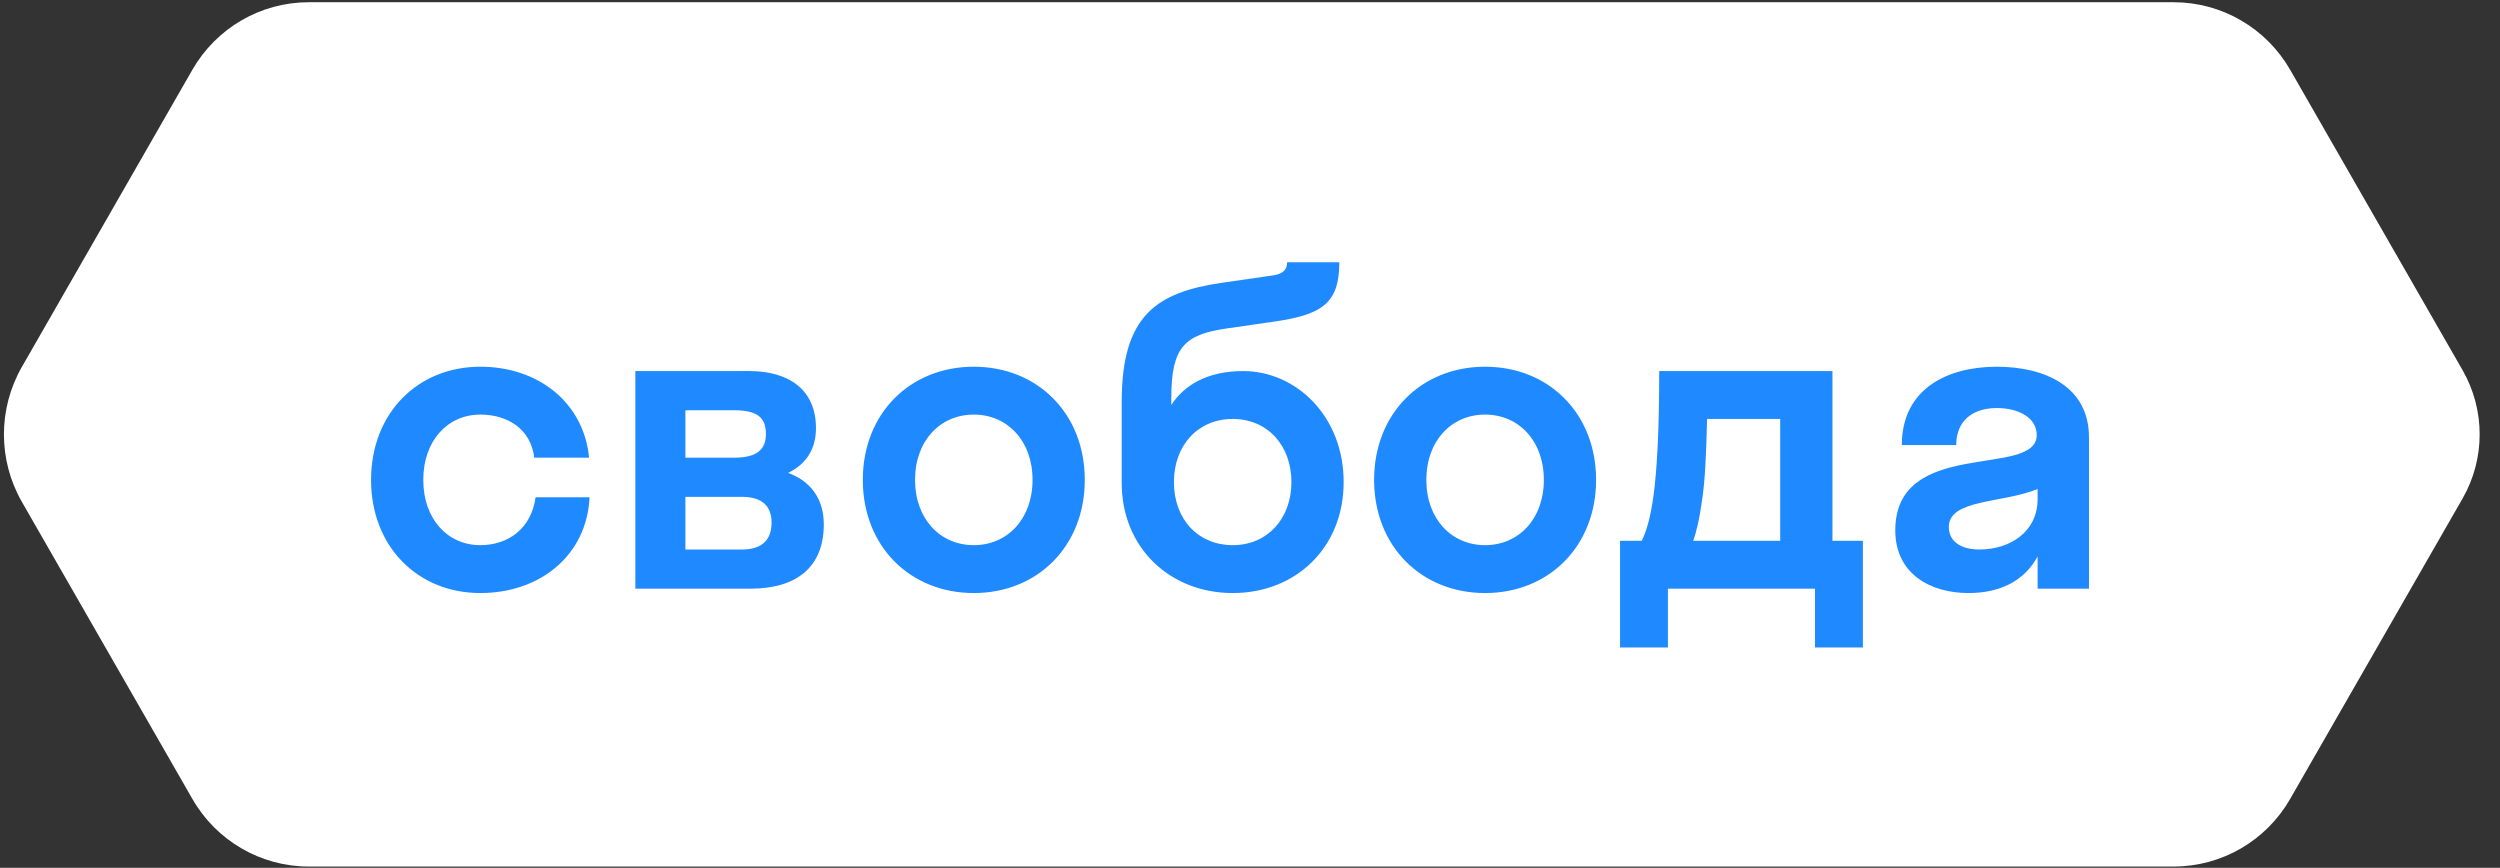
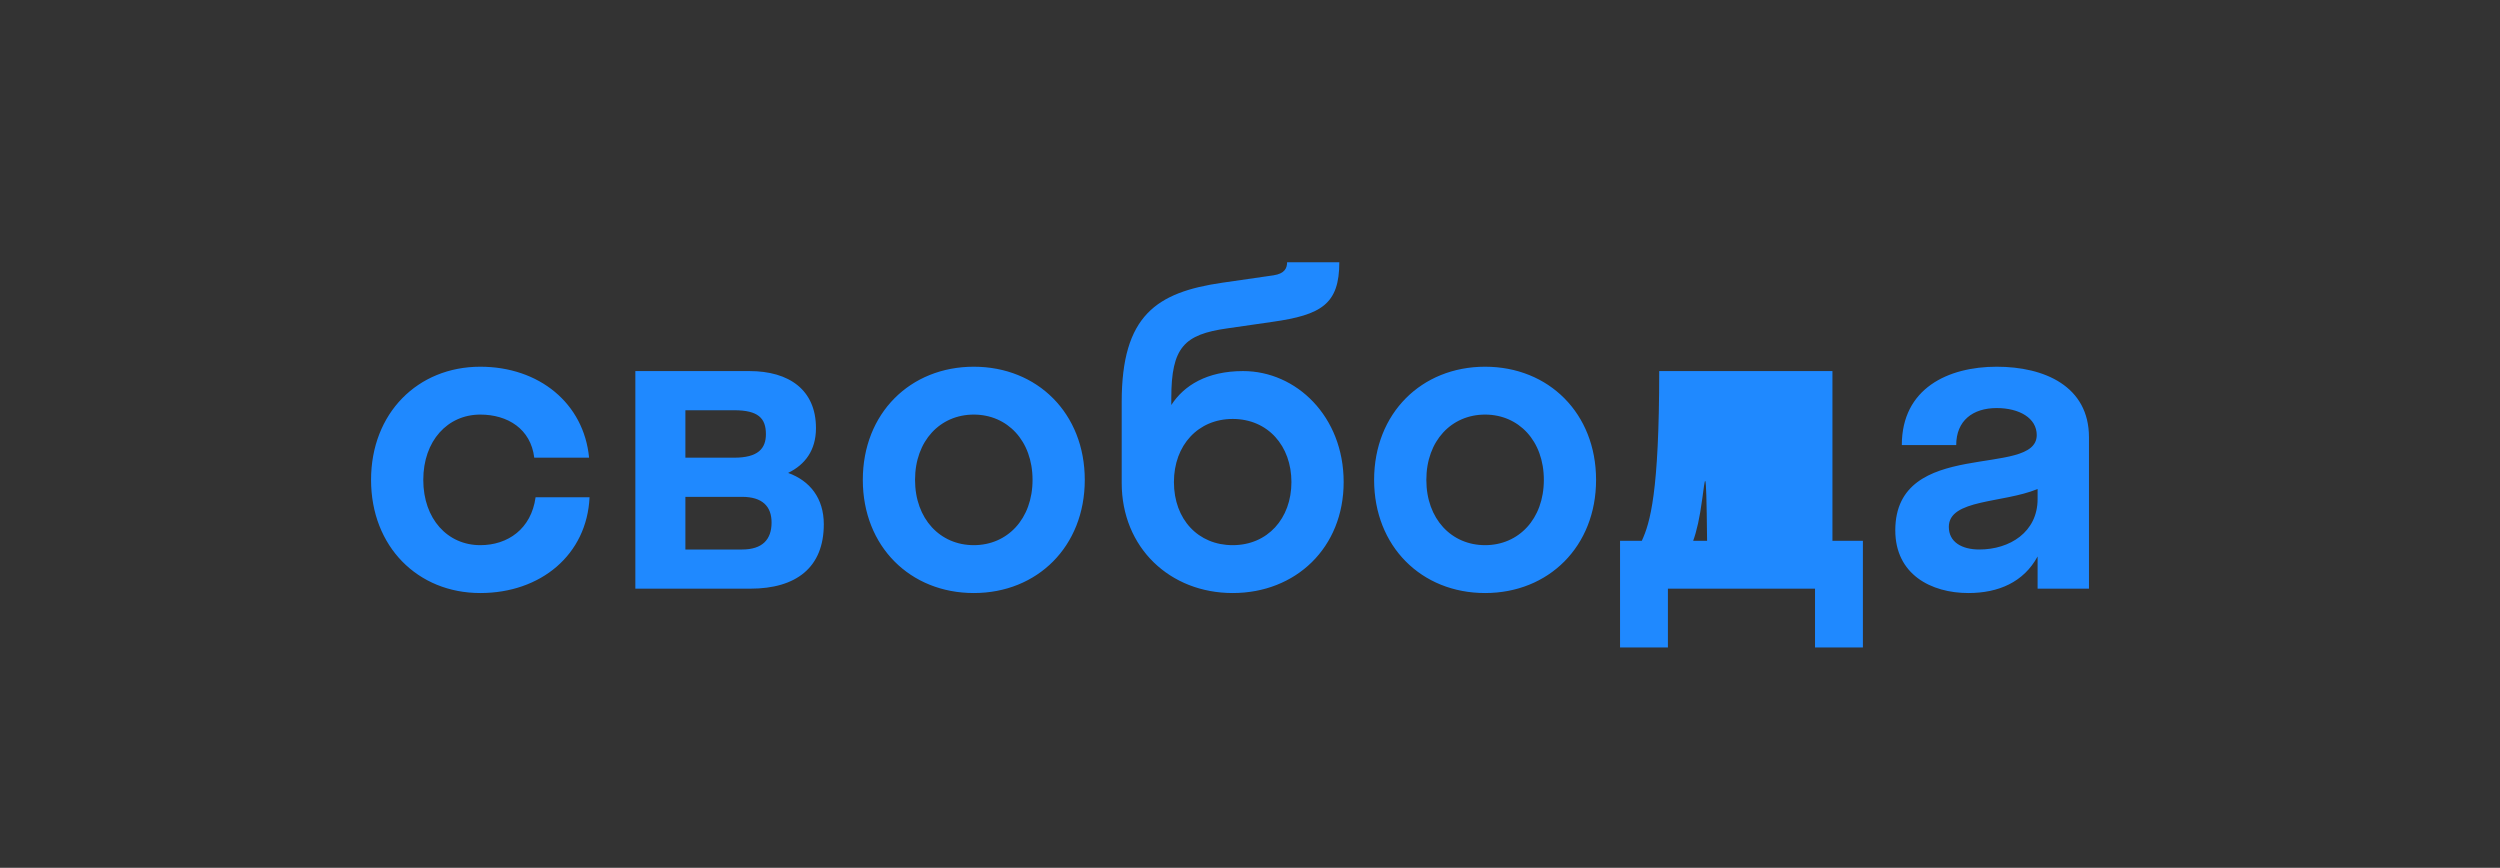
<svg xmlns="http://www.w3.org/2000/svg" width="121" height="42" viewBox="0 0 121 42" fill="none">
  <rect x="0" y="0" width="121" height="42" fill="#333333" stroke="none" />
-   <path d="M14.943 41.941L105.209 41.94C107.533 41.94 109.682 40.694 110.844 38.667L119.189 24.127C120.29 22.207 120.29 19.838 119.189 17.917L110.844 3.378C109.678 1.354 107.533 0.108 105.209 0.108L14.943 0.108C12.619 0.108 10.47 1.354 9.308 3.382L1.062 17.753C-0.1 19.777 -0.1 22.272 1.062 24.296L9.311 38.667C10.47 40.691 12.619 41.941 14.943 41.941Z" fill="white" />
-   <path d="M25.858 22.152C25.69 20.761 24.573 20.066 23.246 20.066C21.666 20.066 20.487 21.33 20.487 23.226C20.487 25.122 21.666 26.386 23.246 26.386C24.573 26.386 25.711 25.606 25.922 24.069H28.534C28.407 26.849 26.174 28.703 23.246 28.703C20.213 28.703 17.959 26.449 17.959 23.226C17.959 20.003 20.213 17.749 23.246 17.749C26.09 17.749 28.26 19.519 28.512 22.152H25.858ZM30.751 28.492V17.96H36.27C38.187 17.96 39.493 18.866 39.493 20.719C39.493 21.794 38.966 22.489 38.145 22.889C39.198 23.268 39.872 24.111 39.872 25.375C39.872 27.46 38.545 28.492 36.312 28.492H30.751ZM33.173 19.856V22.152H35.533C36.691 22.152 37.07 21.709 37.07 21.014C37.07 20.235 36.691 19.856 35.533 19.856H33.173ZM33.173 24.047V26.596H35.912C36.902 26.596 37.344 26.112 37.344 25.29C37.344 24.511 36.902 24.047 35.912 24.047H33.173ZM47.131 28.703C44.056 28.703 41.76 26.449 41.76 23.226C41.76 20.003 44.056 17.749 47.131 17.749C50.207 17.749 52.503 20.003 52.503 23.226C52.503 26.449 50.207 28.703 47.131 28.703ZM47.131 26.386C48.753 26.386 49.975 25.122 49.975 23.226C49.975 21.33 48.753 20.066 47.131 20.066C45.509 20.066 44.288 21.33 44.288 23.226C44.288 25.122 45.509 26.386 47.131 26.386ZM60.167 17.96C62.737 17.96 65.033 20.151 65.033 23.331C65.033 26.512 62.716 28.703 59.662 28.703C56.628 28.703 54.29 26.512 54.29 23.373V19.455C54.29 15.264 55.975 14.147 59.156 13.684L61.642 13.325C62.189 13.241 62.295 12.967 62.295 12.694H64.823C64.823 14.716 63.959 15.242 61.578 15.579L59.388 15.895C57.323 16.19 56.691 16.801 56.691 19.266V19.603C57.302 18.655 58.419 17.96 60.167 17.96ZM59.662 26.386C61.347 26.386 62.505 25.101 62.505 23.331C62.505 21.583 61.368 20.277 59.662 20.277C57.997 20.277 56.818 21.541 56.818 23.331C56.818 25.143 57.997 26.386 59.662 26.386ZM71.878 28.703C68.803 28.703 66.507 26.449 66.507 23.226C66.507 20.003 68.803 17.749 71.878 17.749C74.954 17.749 77.25 20.003 77.25 23.226C77.25 26.449 74.954 28.703 71.878 28.703ZM71.878 26.386C73.5 26.386 74.722 25.122 74.722 23.226C74.722 21.33 73.5 20.066 71.878 20.066C70.256 20.066 69.035 21.33 69.035 23.226C69.035 25.122 70.256 26.386 71.878 26.386ZM78.41 26.175H79.463C79.864 25.311 80.306 23.837 80.306 17.96H88.69V26.175H90.164V31.336H87.847V28.492L80.727 28.492V31.336H78.41V26.175ZM82.391 24.132C82.265 25.08 82.118 25.712 81.949 26.175H86.162V20.277H82.623C82.581 22.046 82.518 23.289 82.391 24.132ZM95.271 28.703C93.459 28.703 91.732 27.797 91.732 25.669C91.732 21.141 98.578 23.163 98.578 21.056C98.578 20.235 97.735 19.75 96.64 19.75C95.481 19.75 94.681 20.361 94.681 21.541H92.048C92.048 18.802 94.281 17.749 96.64 17.749C98.957 17.749 101.106 18.697 101.106 21.162V28.492H98.62V26.933C97.946 28.176 96.724 28.703 95.271 28.703ZM94.323 25.501C94.323 26.238 94.955 26.596 95.797 26.596C97.272 26.596 98.62 25.754 98.62 24.153V23.668C96.935 24.363 94.323 24.153 94.323 25.501Z" fill="#1F89FF" />
+   <path d="M25.858 22.152C25.69 20.761 24.573 20.066 23.246 20.066C21.666 20.066 20.487 21.33 20.487 23.226C20.487 25.122 21.666 26.386 23.246 26.386C24.573 26.386 25.711 25.606 25.922 24.069H28.534C28.407 26.849 26.174 28.703 23.246 28.703C20.213 28.703 17.959 26.449 17.959 23.226C17.959 20.003 20.213 17.749 23.246 17.749C26.09 17.749 28.26 19.519 28.512 22.152H25.858ZM30.751 28.492V17.96H36.27C38.187 17.96 39.493 18.866 39.493 20.719C39.493 21.794 38.966 22.489 38.145 22.889C39.198 23.268 39.872 24.111 39.872 25.375C39.872 27.46 38.545 28.492 36.312 28.492H30.751ZM33.173 19.856V22.152H35.533C36.691 22.152 37.07 21.709 37.07 21.014C37.07 20.235 36.691 19.856 35.533 19.856H33.173ZM33.173 24.047V26.596H35.912C36.902 26.596 37.344 26.112 37.344 25.29C37.344 24.511 36.902 24.047 35.912 24.047H33.173ZM47.131 28.703C44.056 28.703 41.76 26.449 41.76 23.226C41.76 20.003 44.056 17.749 47.131 17.749C50.207 17.749 52.503 20.003 52.503 23.226C52.503 26.449 50.207 28.703 47.131 28.703ZM47.131 26.386C48.753 26.386 49.975 25.122 49.975 23.226C49.975 21.33 48.753 20.066 47.131 20.066C45.509 20.066 44.288 21.33 44.288 23.226C44.288 25.122 45.509 26.386 47.131 26.386ZM60.167 17.96C62.737 17.96 65.033 20.151 65.033 23.331C65.033 26.512 62.716 28.703 59.662 28.703C56.628 28.703 54.29 26.512 54.29 23.373V19.455C54.29 15.264 55.975 14.147 59.156 13.684L61.642 13.325C62.189 13.241 62.295 12.967 62.295 12.694H64.823C64.823 14.716 63.959 15.242 61.578 15.579L59.388 15.895C57.323 16.19 56.691 16.801 56.691 19.266V19.603C57.302 18.655 58.419 17.96 60.167 17.96ZM59.662 26.386C61.347 26.386 62.505 25.101 62.505 23.331C62.505 21.583 61.368 20.277 59.662 20.277C57.997 20.277 56.818 21.541 56.818 23.331C56.818 25.143 57.997 26.386 59.662 26.386ZM71.878 28.703C68.803 28.703 66.507 26.449 66.507 23.226C66.507 20.003 68.803 17.749 71.878 17.749C74.954 17.749 77.25 20.003 77.25 23.226C77.25 26.449 74.954 28.703 71.878 28.703ZM71.878 26.386C73.5 26.386 74.722 25.122 74.722 23.226C74.722 21.33 73.5 20.066 71.878 20.066C70.256 20.066 69.035 21.33 69.035 23.226C69.035 25.122 70.256 26.386 71.878 26.386ZM78.41 26.175H79.463C79.864 25.311 80.306 23.837 80.306 17.96H88.69V26.175H90.164V31.336H87.847V28.492L80.727 28.492V31.336H78.41V26.175ZM82.391 24.132C82.265 25.08 82.118 25.712 81.949 26.175H86.162H82.623C82.581 22.046 82.518 23.289 82.391 24.132ZM95.271 28.703C93.459 28.703 91.732 27.797 91.732 25.669C91.732 21.141 98.578 23.163 98.578 21.056C98.578 20.235 97.735 19.75 96.64 19.75C95.481 19.75 94.681 20.361 94.681 21.541H92.048C92.048 18.802 94.281 17.749 96.64 17.749C98.957 17.749 101.106 18.697 101.106 21.162V28.492H98.62V26.933C97.946 28.176 96.724 28.703 95.271 28.703ZM94.323 25.501C94.323 26.238 94.955 26.596 95.797 26.596C97.272 26.596 98.62 25.754 98.62 24.153V23.668C96.935 24.363 94.323 24.153 94.323 25.501Z" fill="#1F89FF" />
</svg>